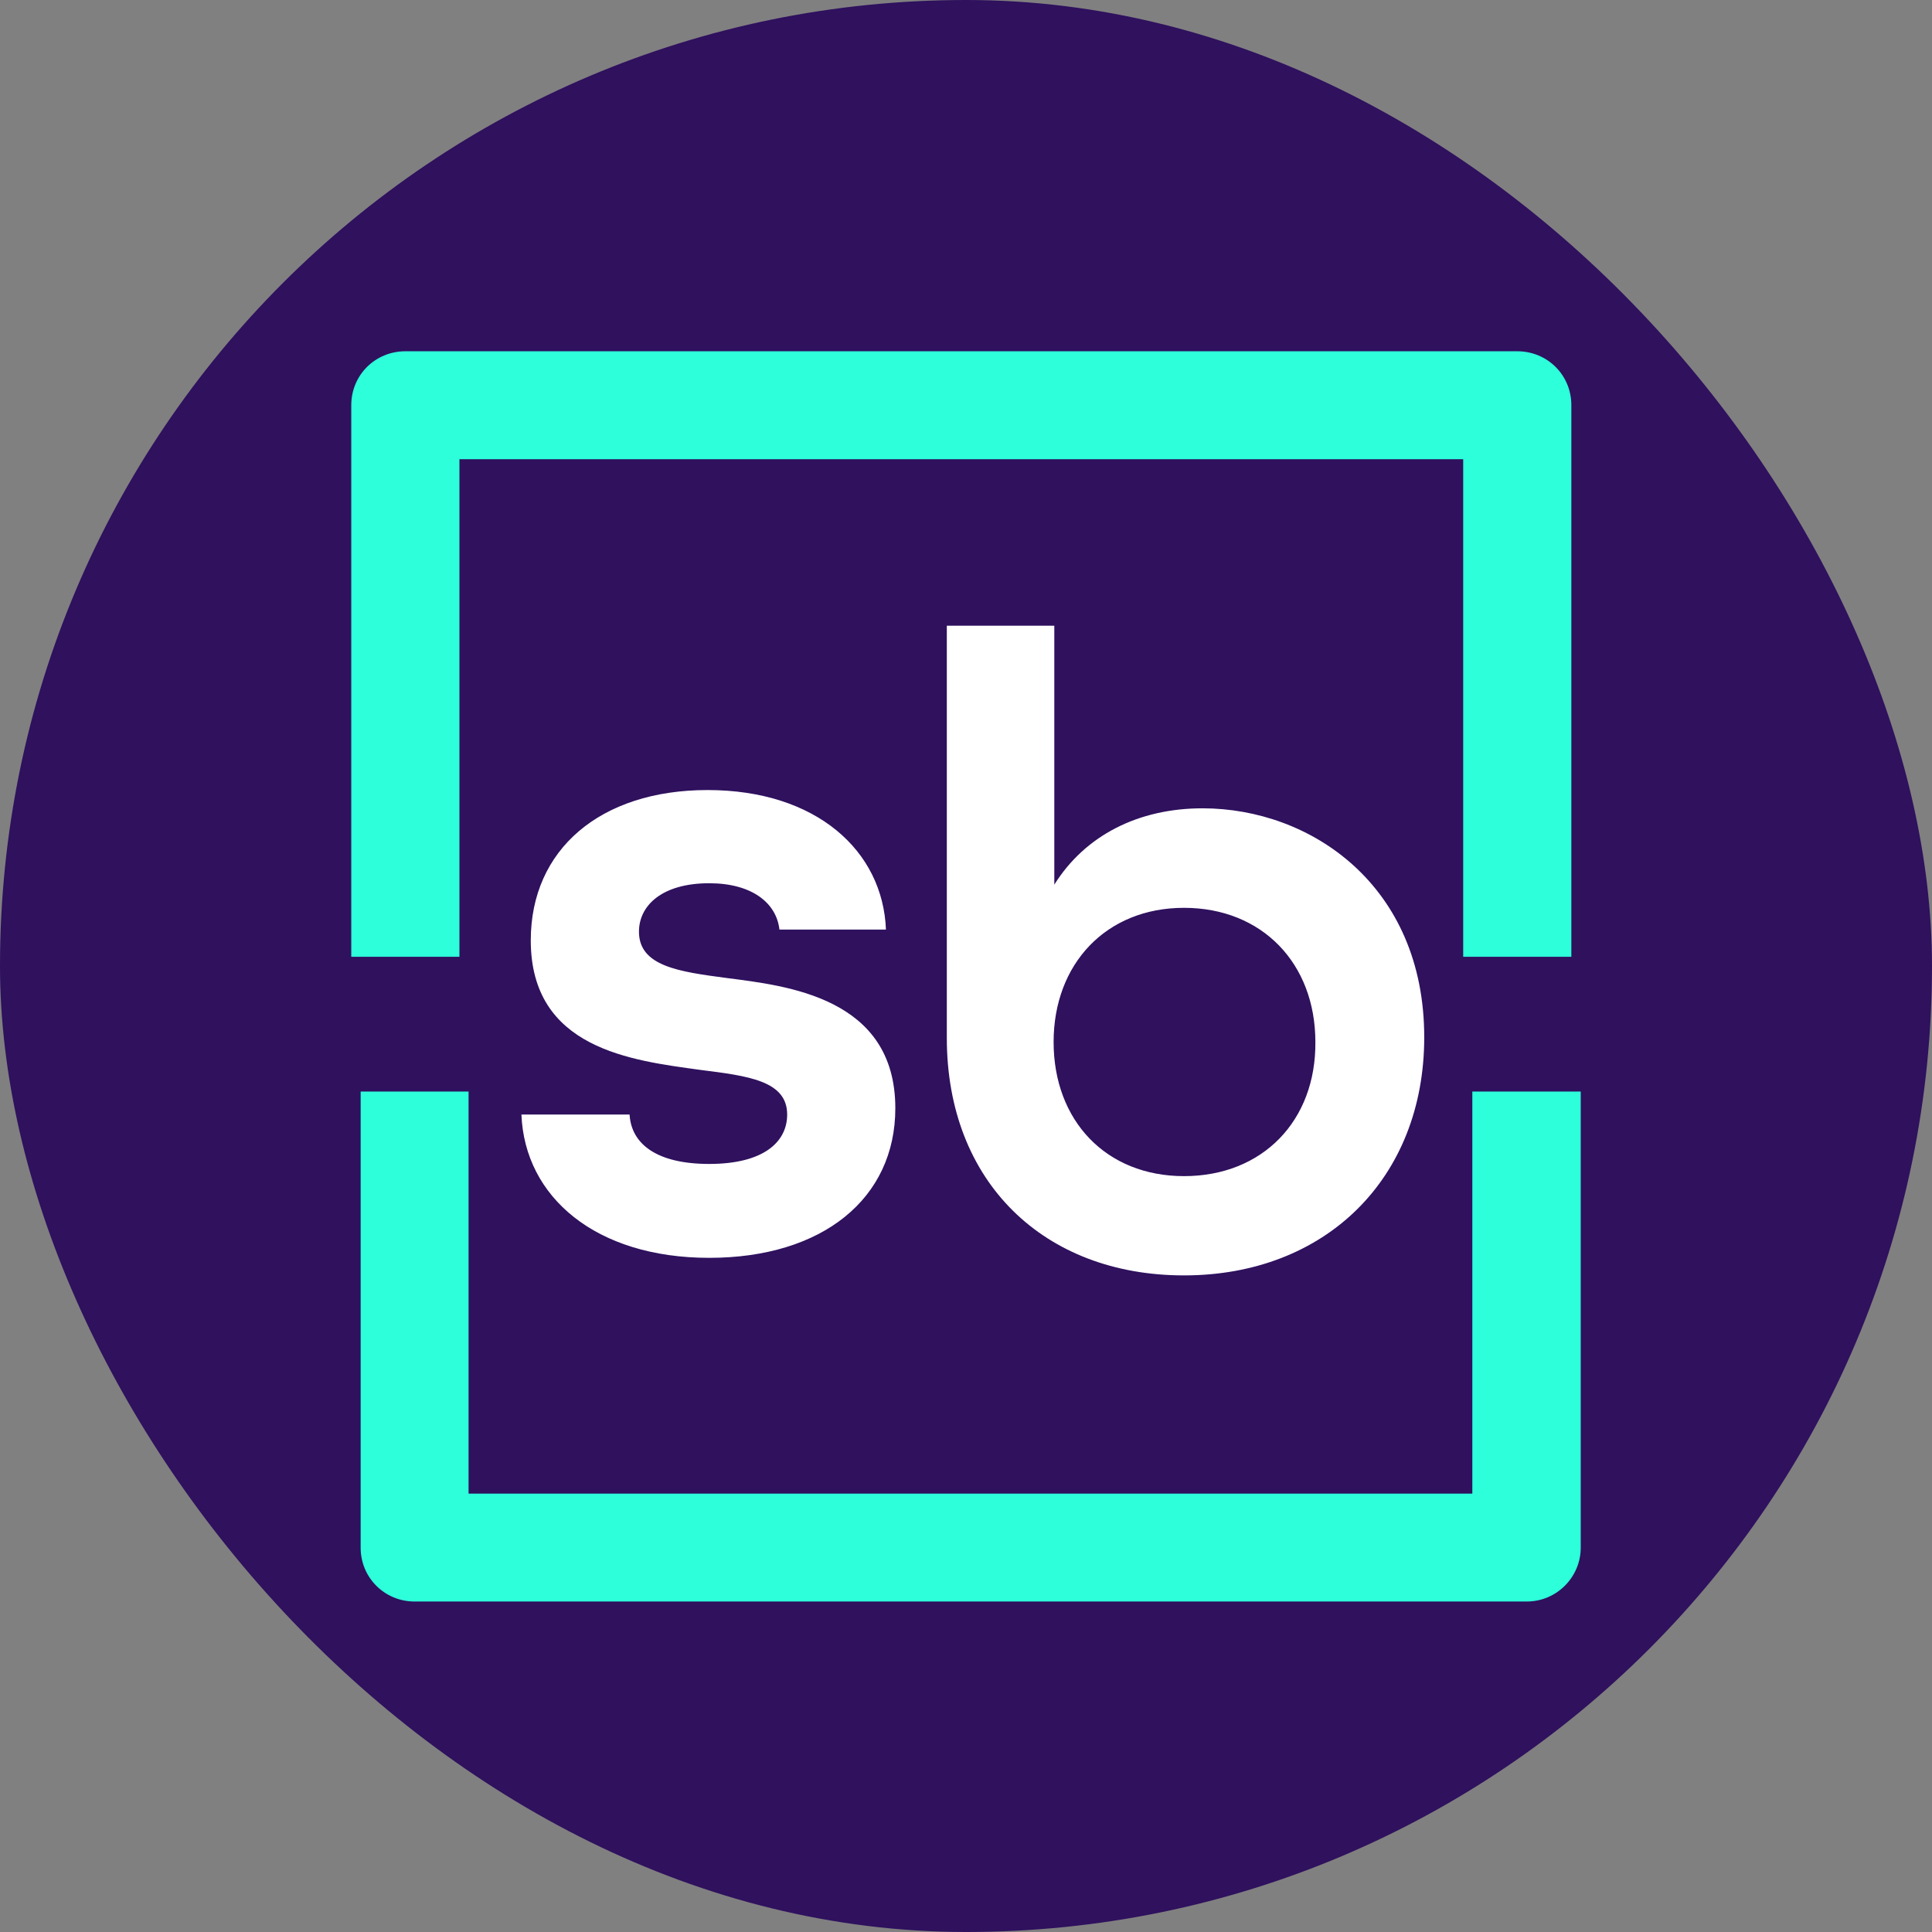
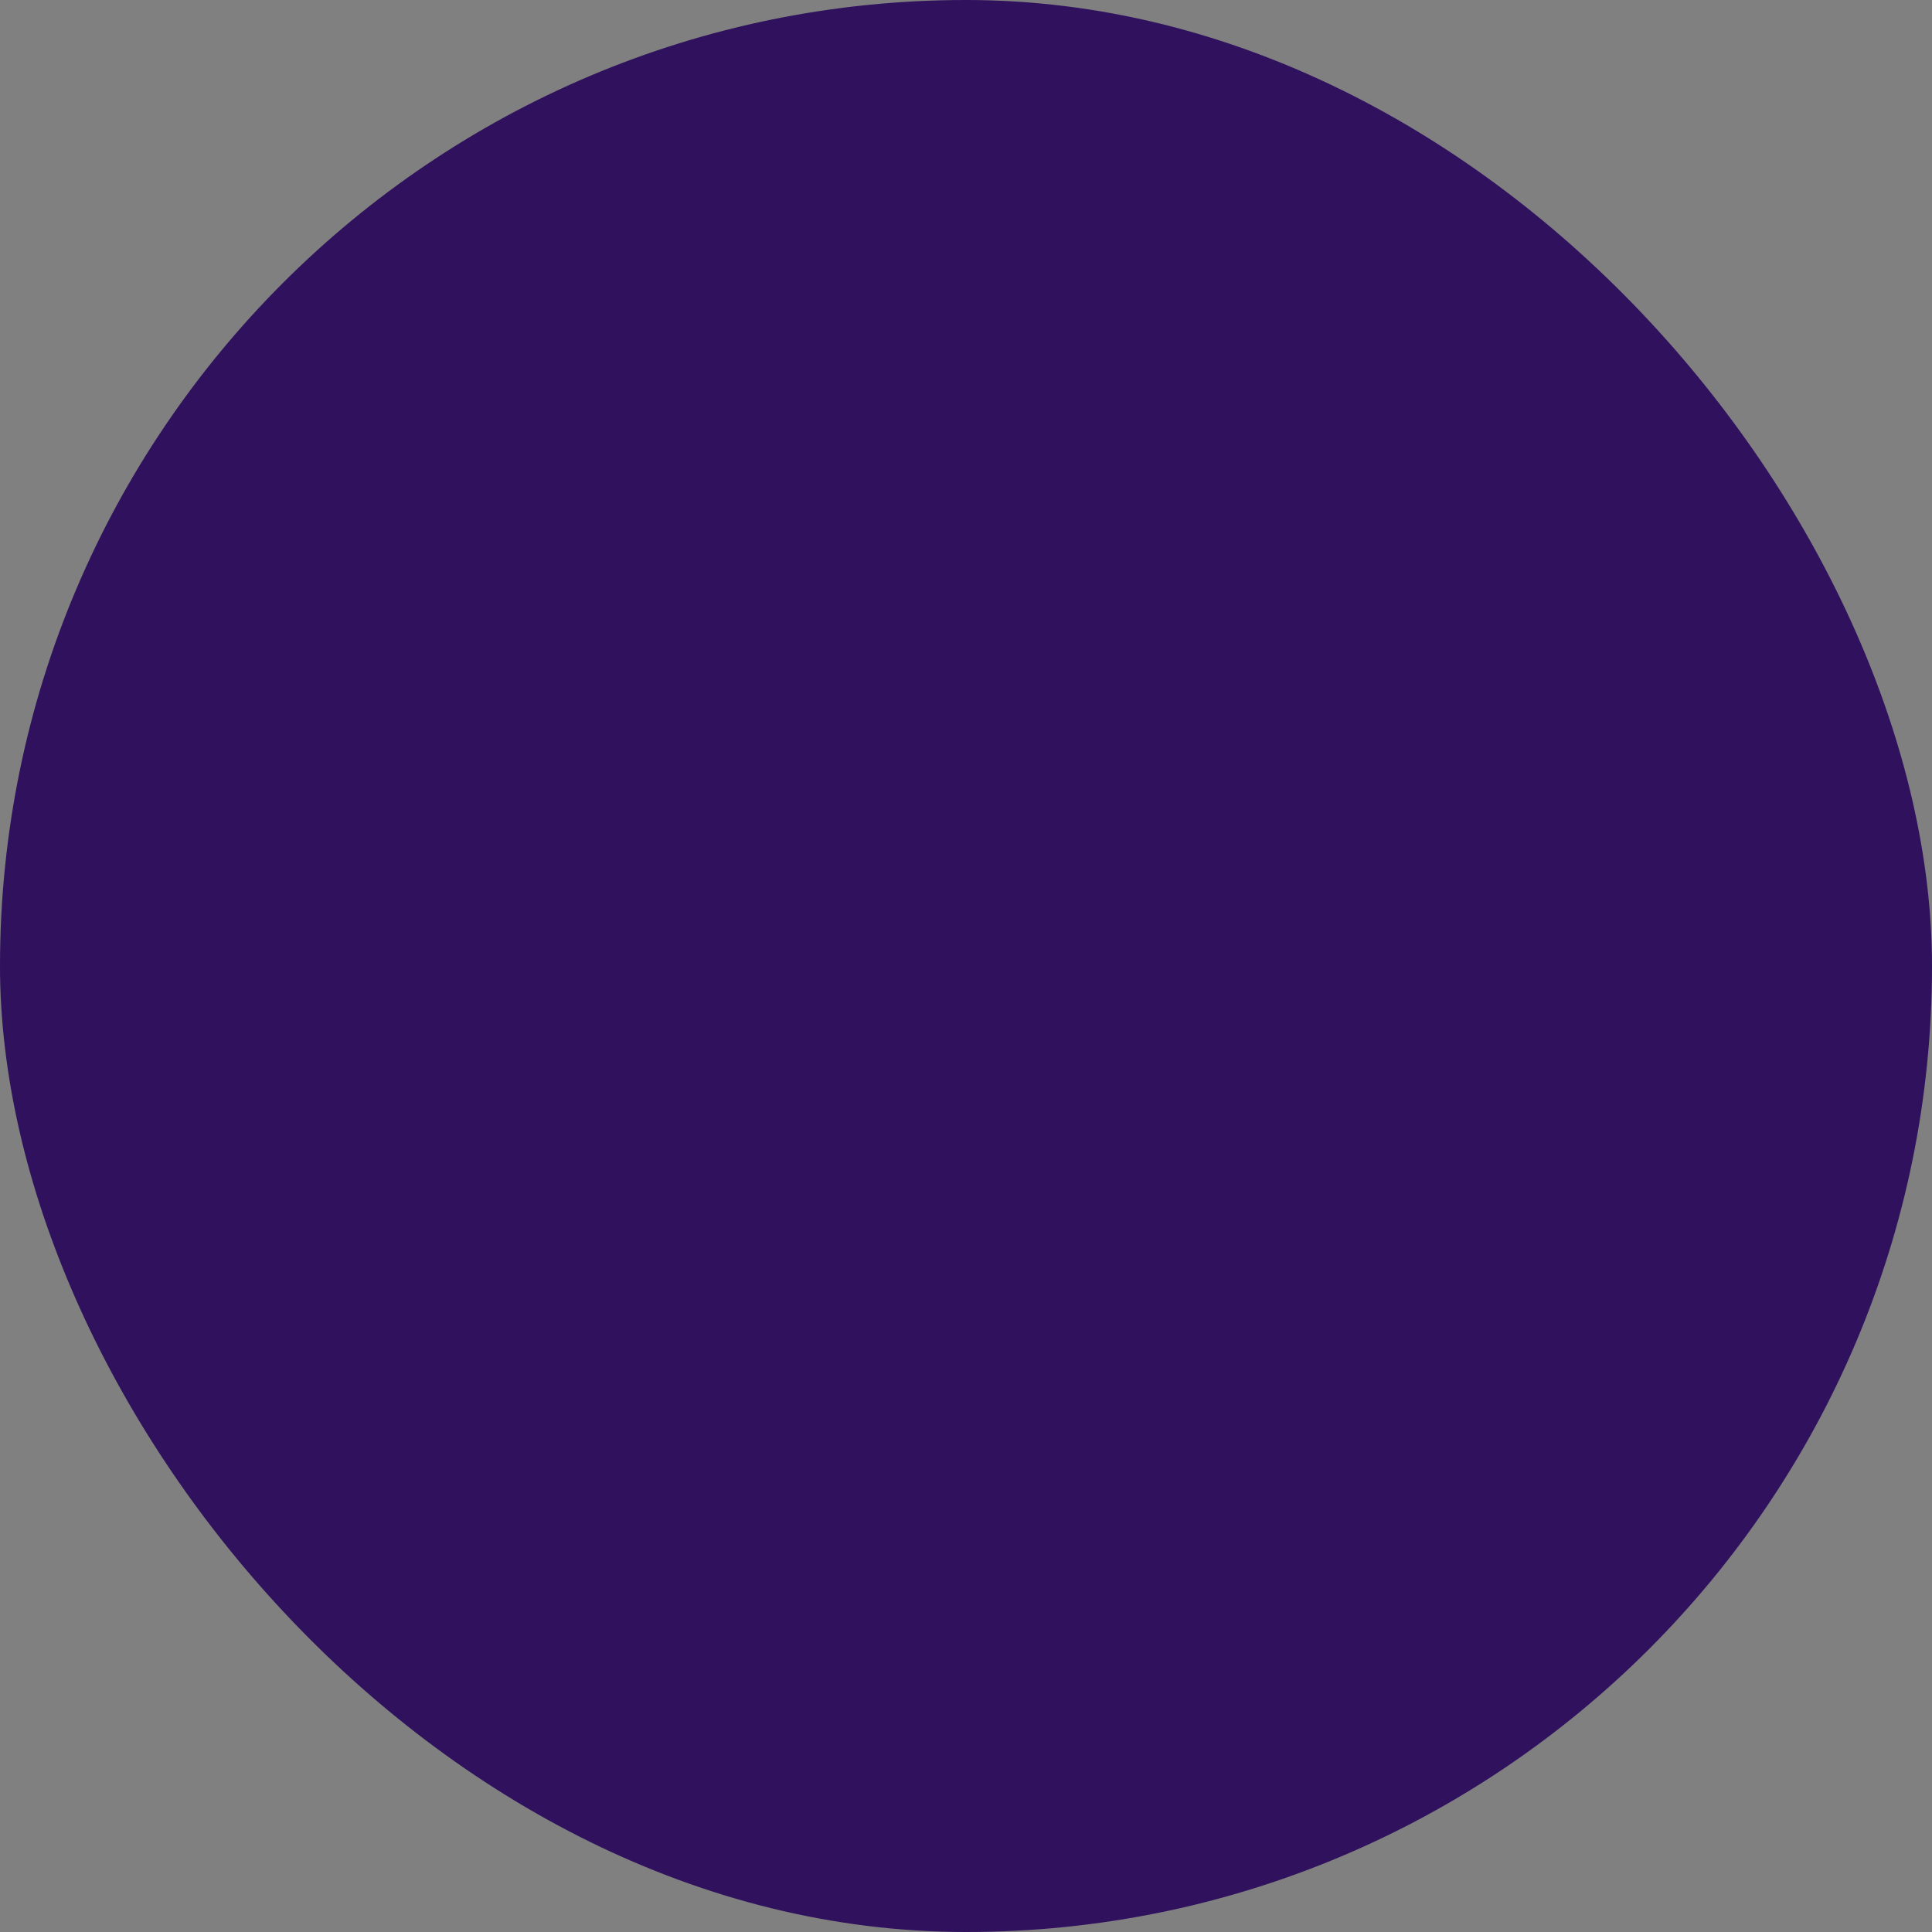
<svg xmlns="http://www.w3.org/2000/svg" width="55" height="55" viewBox="0 0 55 55" fill="none">
  <rect x="0" y="0" width="55" height="55" fill="#808080" stroke="none" />
  <rect width="55" height="55" rx="27.5" fill="#2F115E" />
  <g clip-path="url(#clip0_23104_11139)">
-     <path d="M33.706 36.308C29.727 36.308 26.954 33.655 26.954 29.549V17.812H30.014V25.184C30.894 23.777 32.413 23.011 34.233 23.011C37.312 23.011 40.545 25.204 40.545 29.529C40.545 33.549 37.732 36.308 33.706 36.308ZM33.706 25.844C31.487 25.844 29.994 27.443 29.994 29.663C29.994 31.902 31.487 33.482 33.706 33.482C35.946 33.482 37.466 31.902 37.446 29.663C37.446 27.423 35.926 25.844 33.706 25.844ZM20.696 27.843C22.389 28.063 25.488 28.39 25.488 31.549C25.488 34.115 23.422 35.808 20.189 35.808C16.957 35.808 14.937 34.075 14.844 31.729H17.923C17.97 32.562 18.69 33.135 20.189 33.135C21.749 33.135 22.409 32.502 22.409 31.729C22.409 30.762 21.289 30.629 19.923 30.456C17.99 30.189 15.11 29.863 15.11 26.77C15.11 24.184 17.09 22.491 20.143 22.491C23.242 22.491 25.135 24.224 25.221 26.463H22.189C22.102 25.697 21.396 25.144 20.189 25.144C18.849 25.144 18.19 25.777 18.19 26.523C18.19 27.51 19.336 27.663 20.696 27.843Z" fill="white" />
-     <path d="M41.914 31.074V42.52H13.339V31.074H10.267V44.059C10.267 44.912 10.947 45.592 11.806 45.592H43.46C44.32 45.592 45 44.892 45 44.059V31.074H41.914ZM13.079 13.073H41.654V27.238H44.733V11.533C44.733 10.68 44.053 10 43.194 10H11.54C10.68 10 10 10.68 10 11.533V27.238H13.079V13.073Z" fill="#2DFFDB" />
-   </g>
+     </g>
  <defs>
    <clipPath id="clip0_23104_11139">
      <rect width="35" height="35.592" fill="white" transform="translate(10 10)" />
    </clipPath>
  </defs>
</svg>